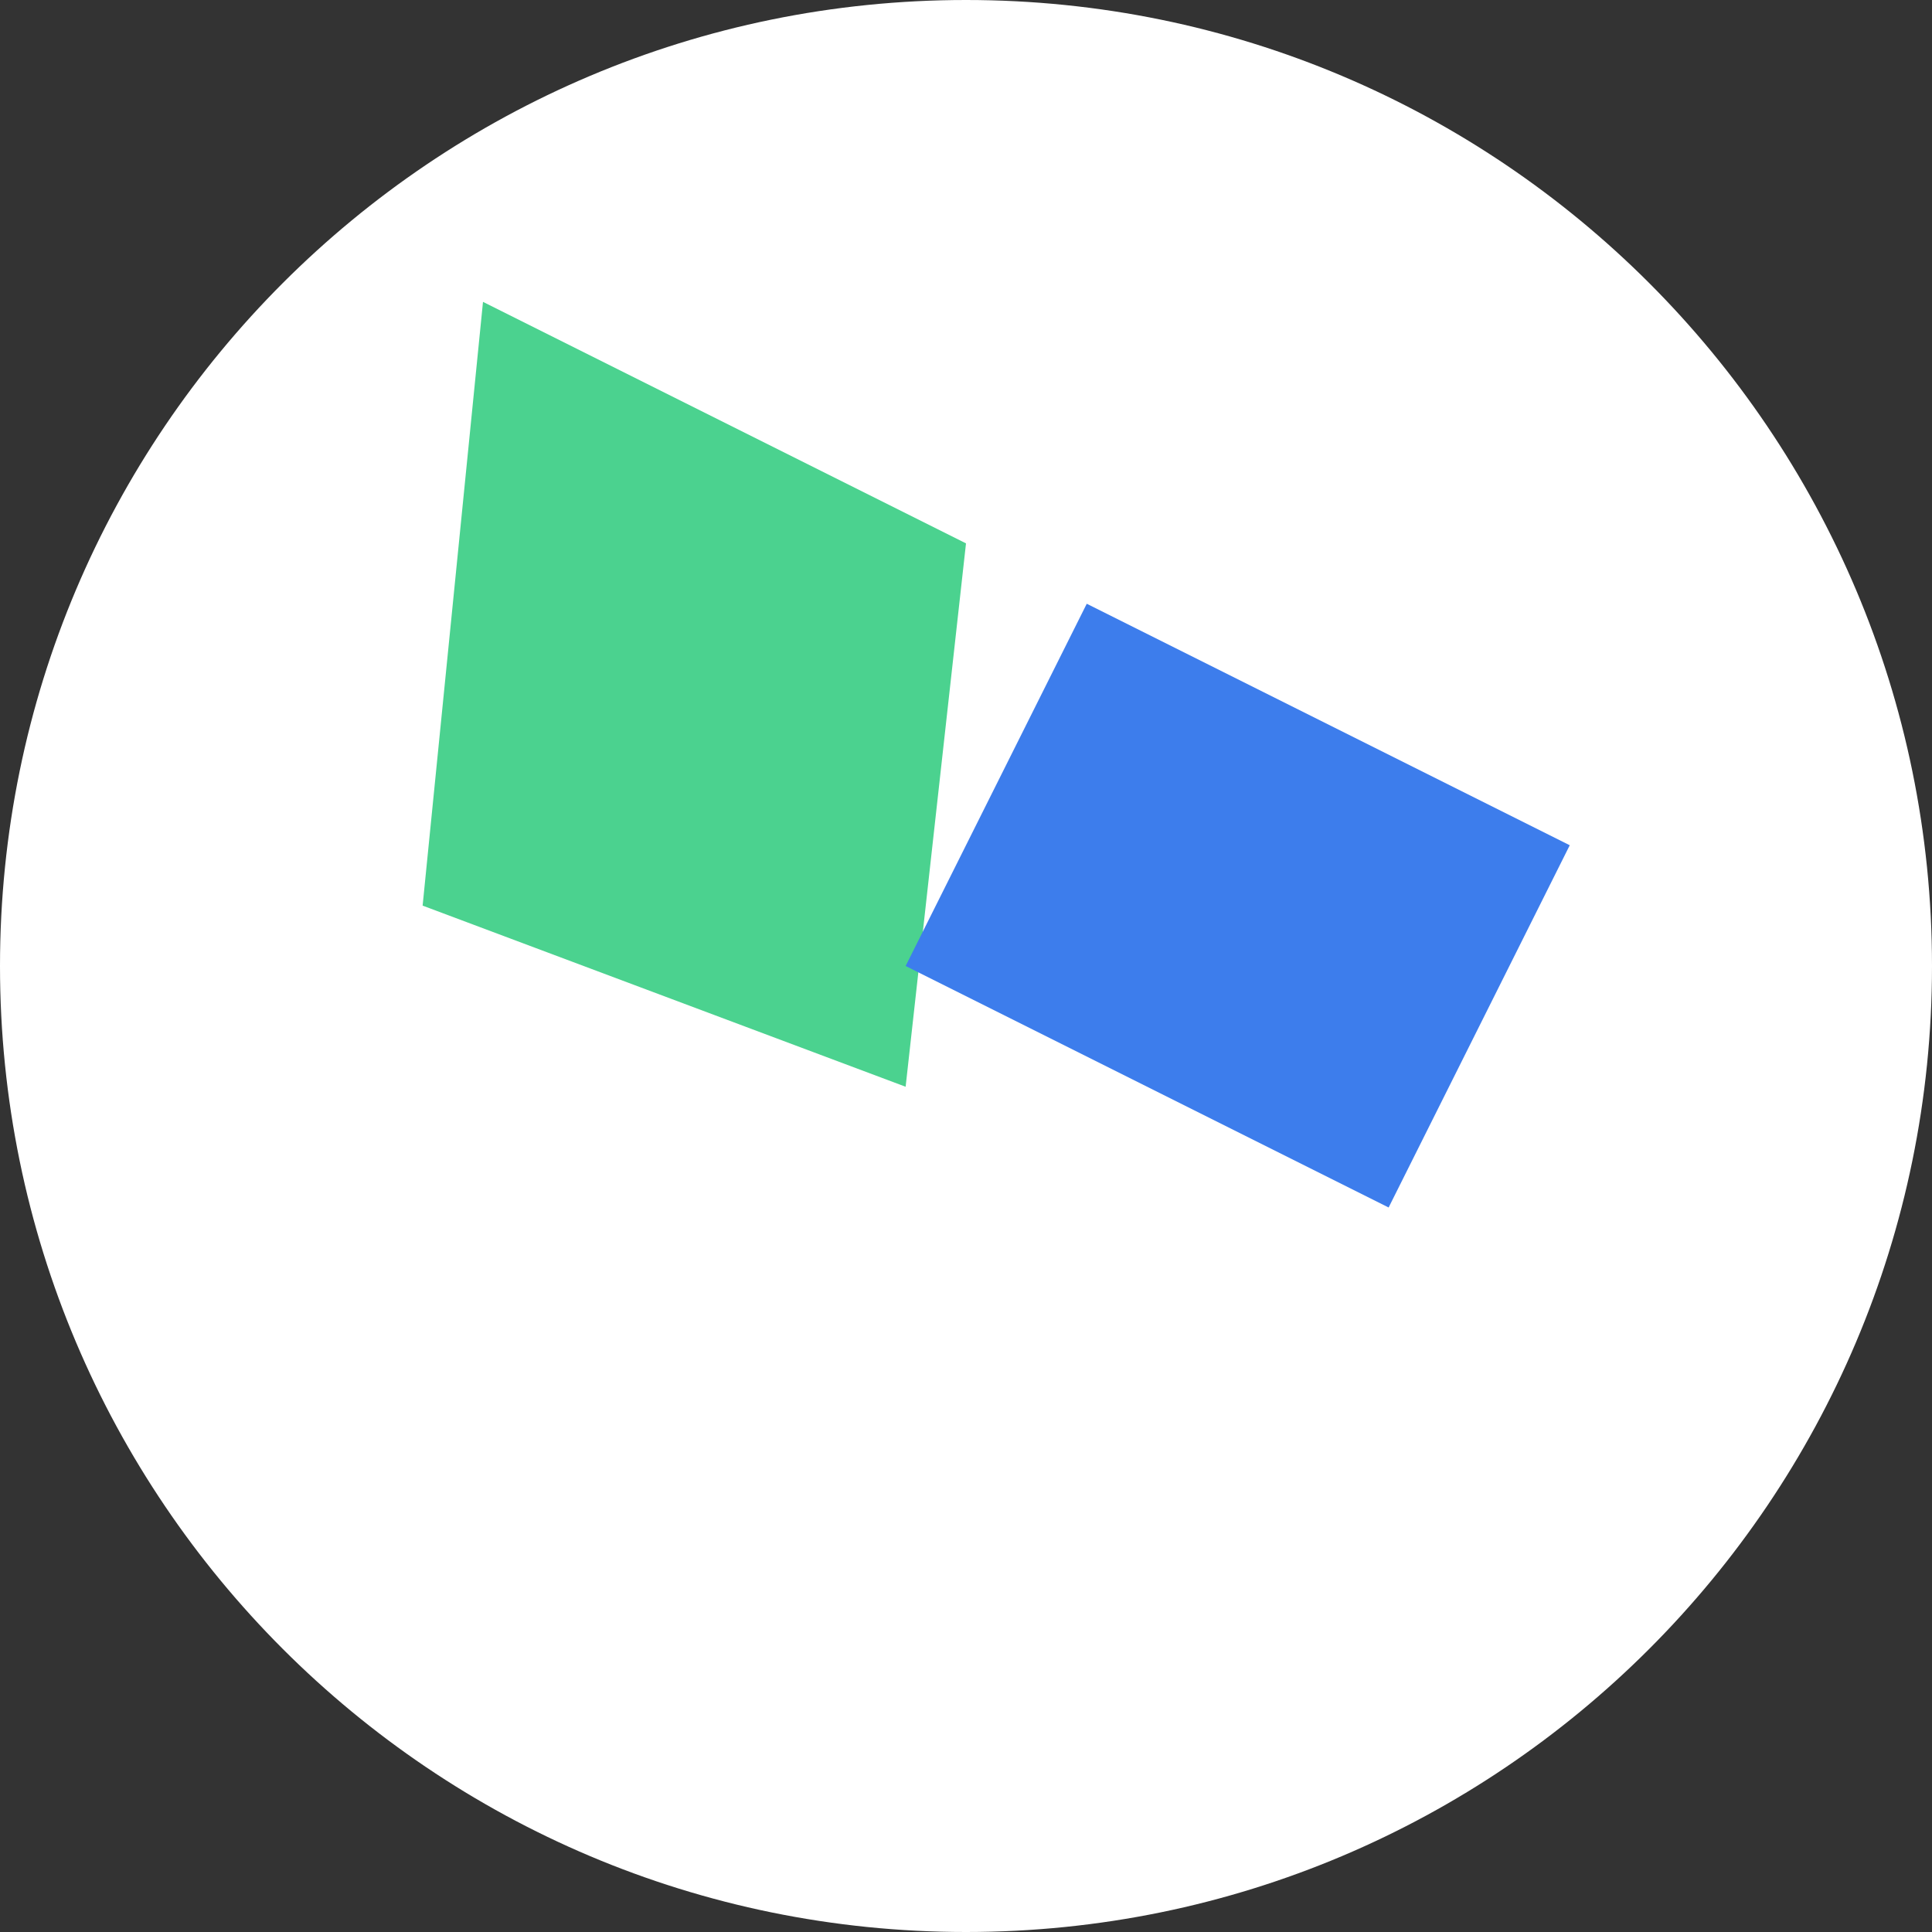
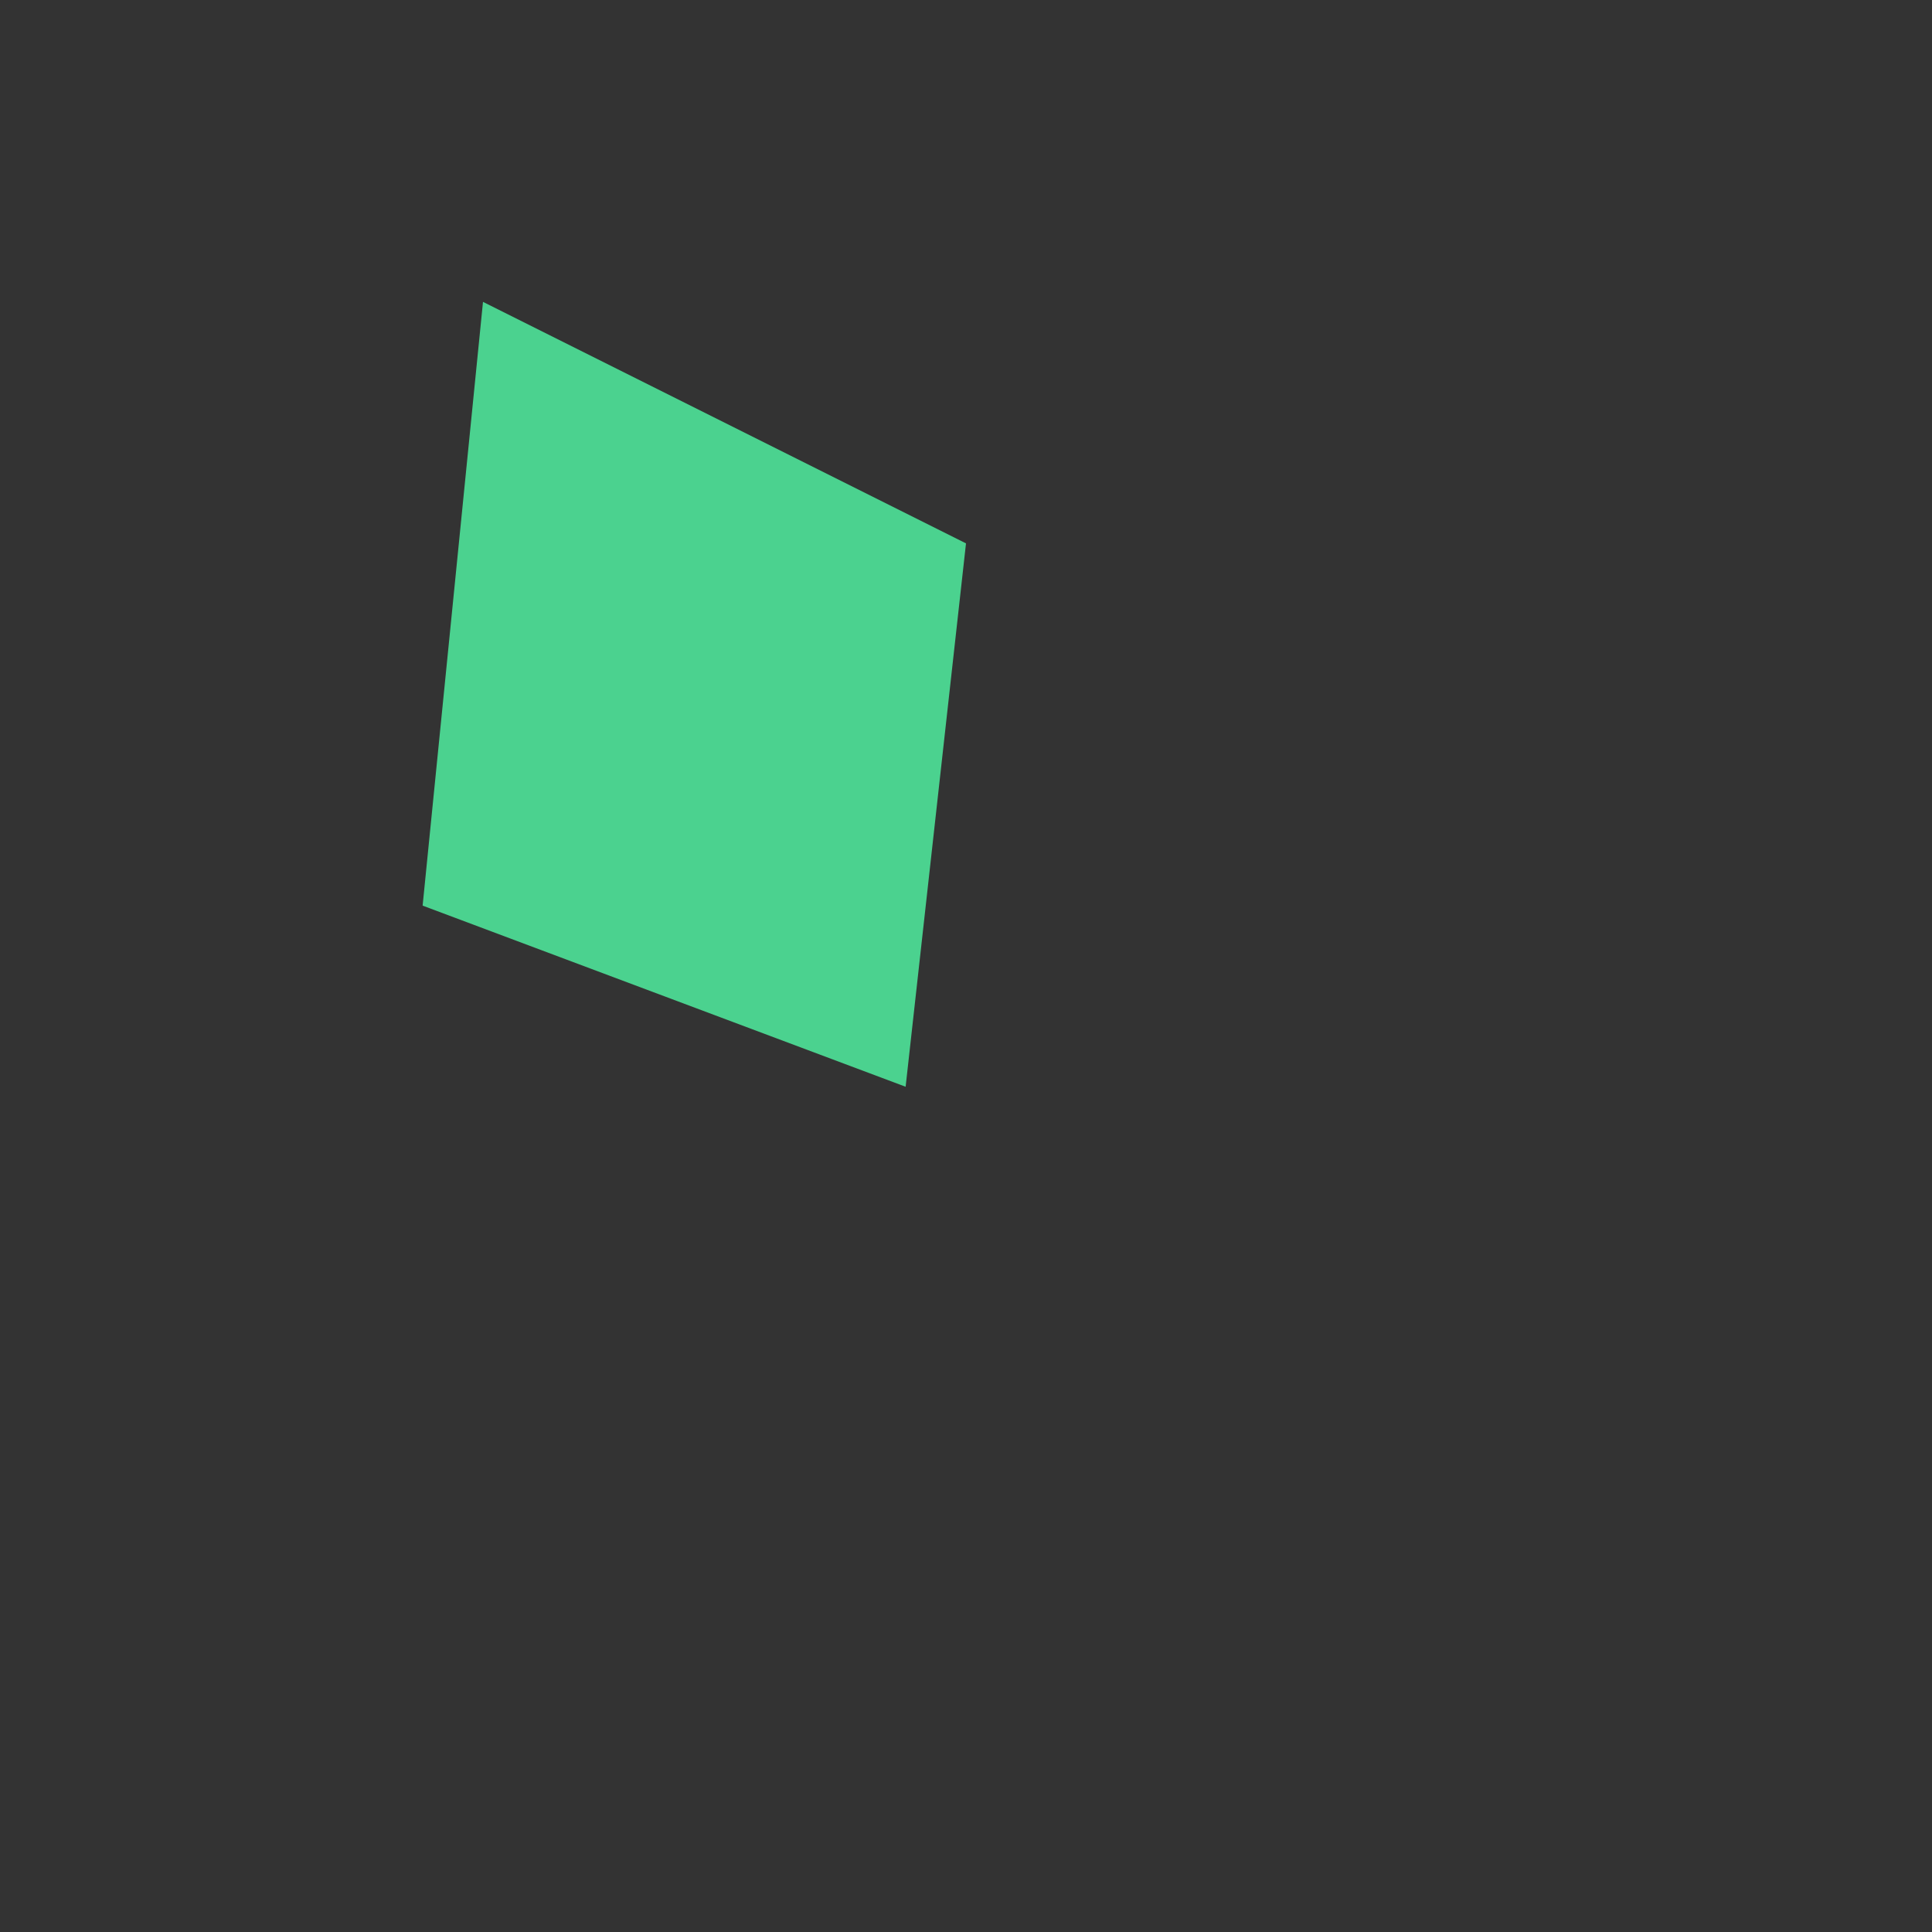
<svg xmlns="http://www.w3.org/2000/svg" width="32" height="32" viewBox="0 0 32 32" fill="none">
  <rect x="0" y="0" width="32" height="32" fill="#333333" stroke="none" />
-   <path d="M16 32C24.837 32 32 24.837 32 16C32 7.163 24.837 0 16 0C7.163 0 0 7.163 0 16C0 24.837 7.163 32 16 32Z" fill="white" />
  <path d="M8 5L16 9L15 18L7 15L8 5Z" fill="#4BD28F" />
-   <path d="M18 10L26 14L23 20L15 16L18 10Z" fill="#3D7DEC" />
</svg>